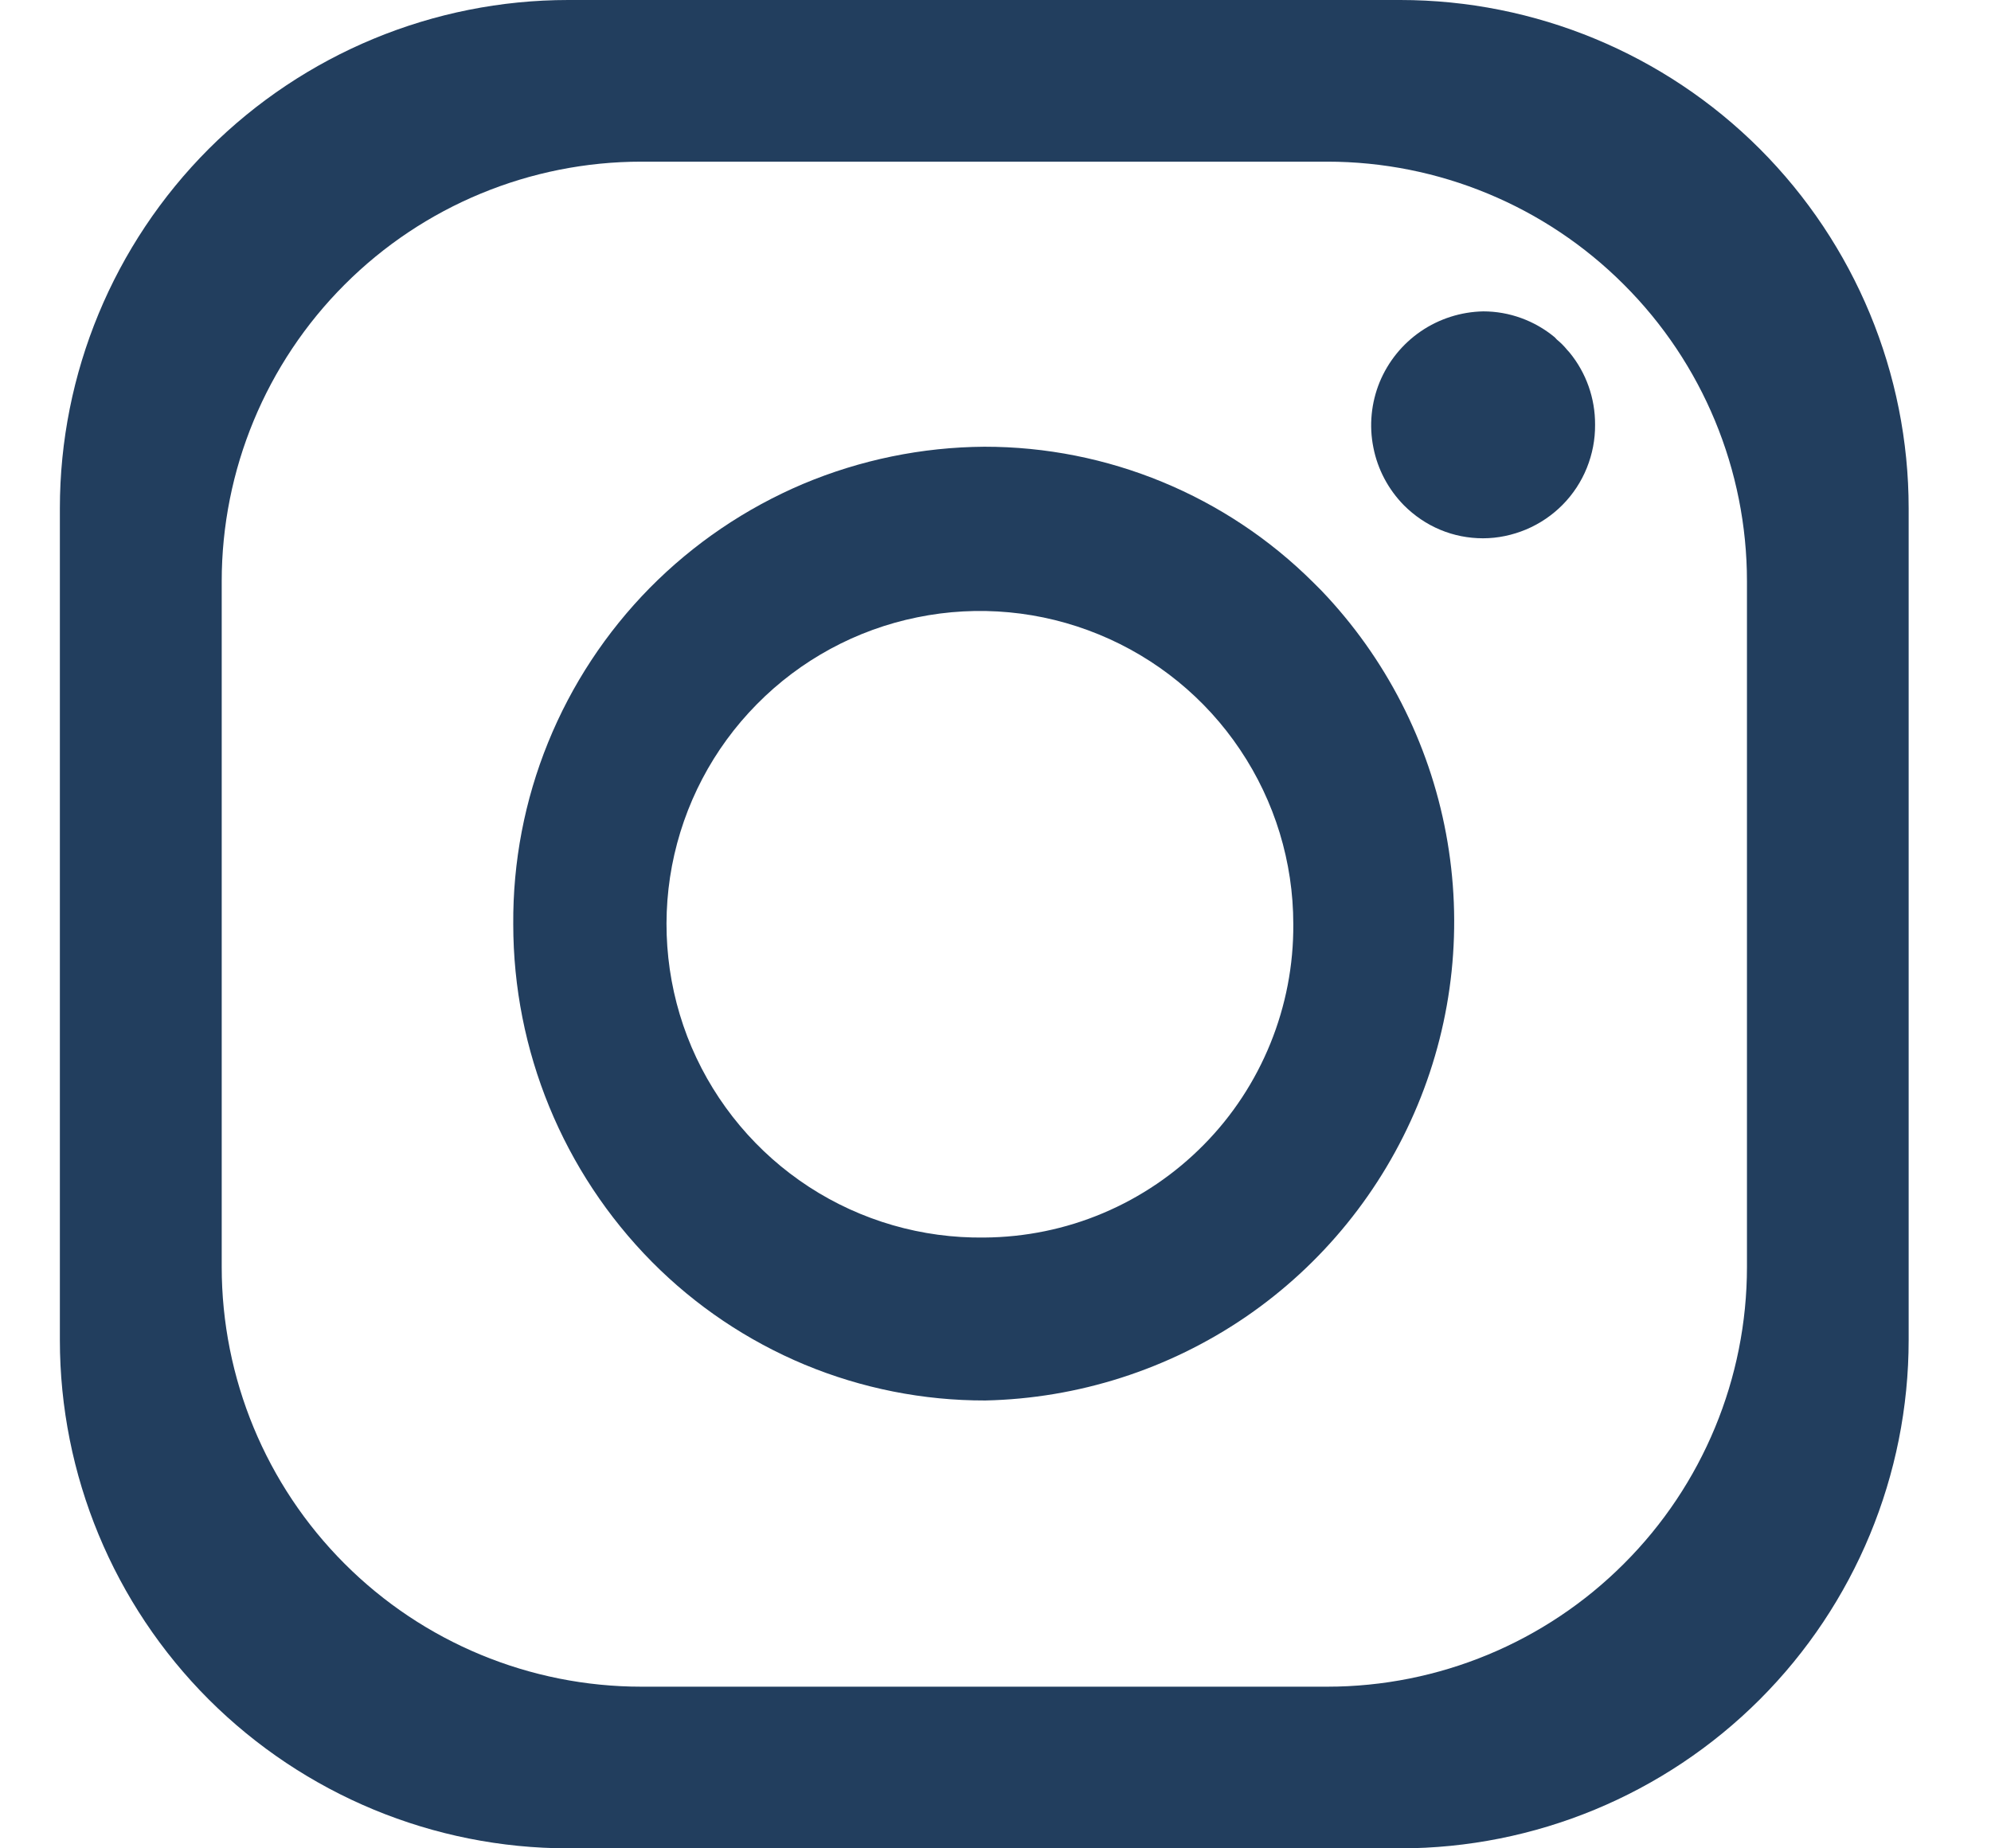
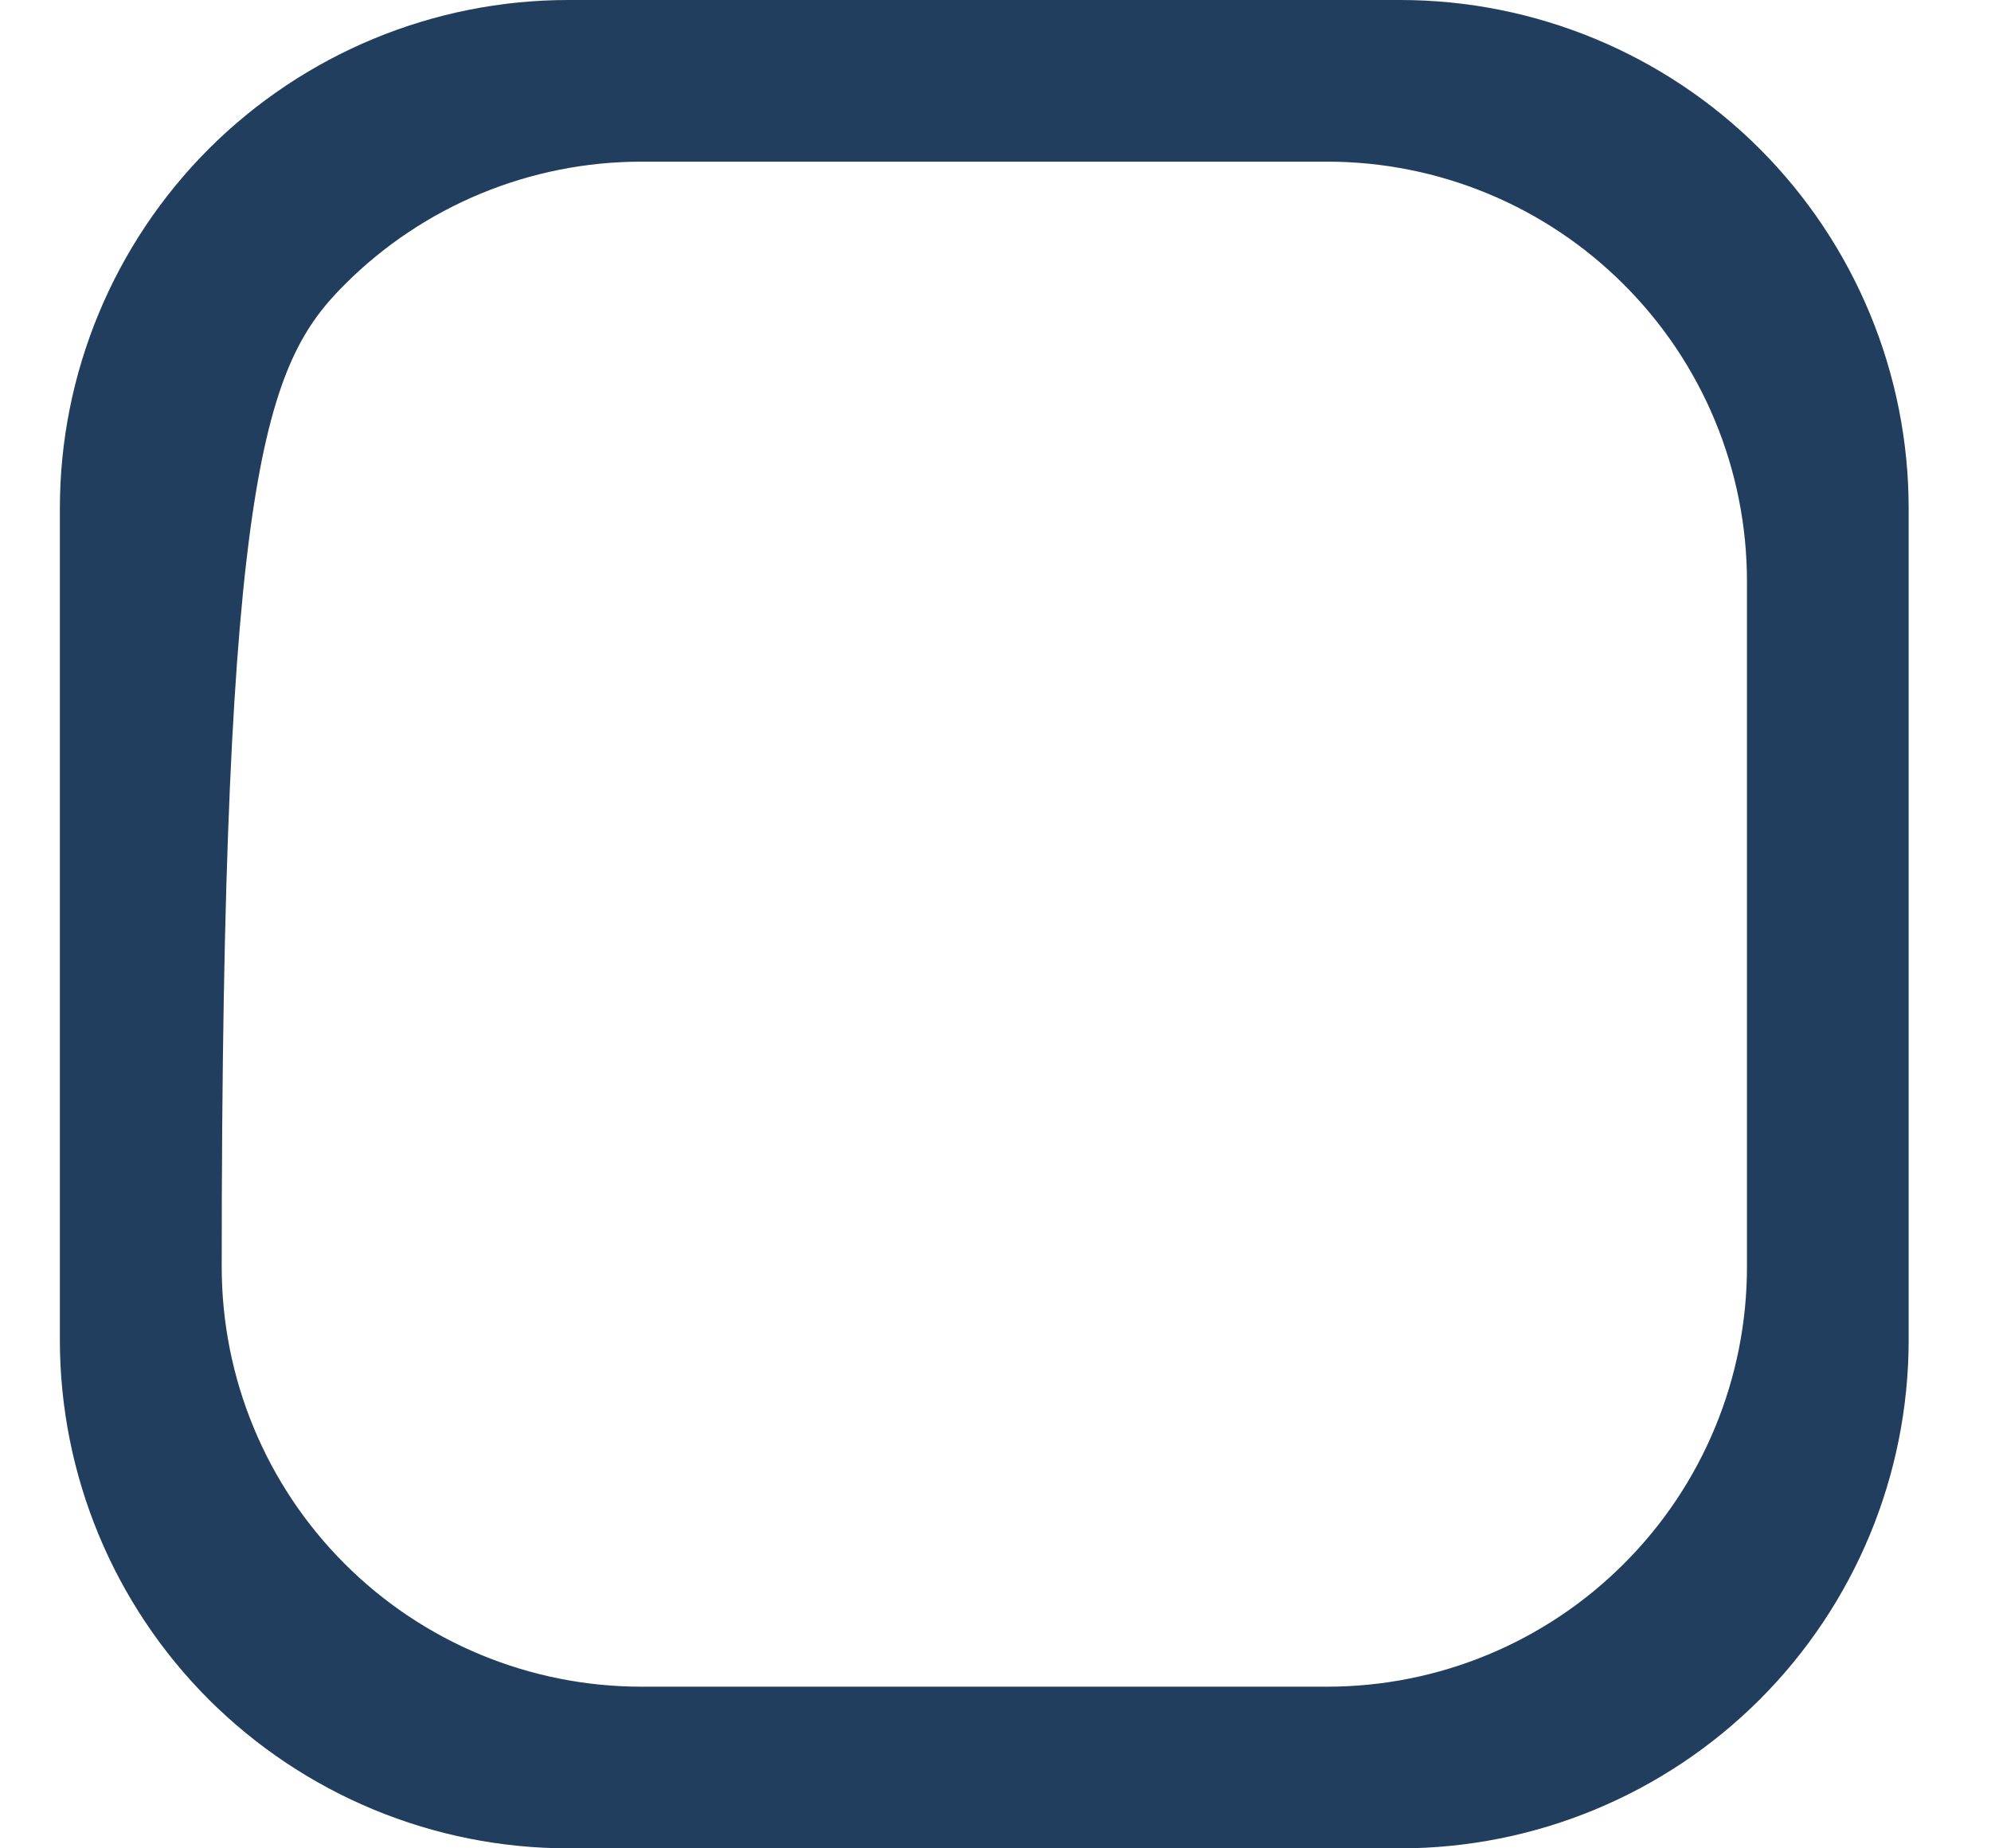
<svg xmlns="http://www.w3.org/2000/svg" width="14" height="13" viewBox="0 0 14 13" fill="none">
-   <path d="M9.846 0H3.996C3.048 0 2.139 0.377 1.468 1.047C0.798 1.718 0.421 2.627 0.421 3.575V9.425C0.421 10.373 0.798 11.283 1.468 11.953C2.139 12.623 3.048 13 3.996 13H9.846C10.794 13 11.704 12.623 12.374 11.953C13.044 11.283 13.421 10.373 13.421 9.425V3.575C13.421 2.627 13.044 1.718 12.374 1.047C11.704 0.377 10.794 0 9.846 0ZM12.284 8.911C12.284 9.694 11.973 10.445 11.419 10.998C10.866 11.552 10.115 11.863 9.333 11.863H4.51C3.727 11.863 2.976 11.552 2.423 10.998C1.87 10.445 1.559 9.694 1.559 8.911V4.088C1.559 3.306 1.87 2.555 2.423 2.002C2.976 1.448 3.727 1.137 4.51 1.137H9.333C10.115 1.137 10.866 1.448 11.419 2.002C11.973 2.555 12.284 3.306 12.284 4.088V8.911Z" fill="#223E5E" />
-   <path d="M9.292 4.154L9.261 4.123L9.235 4.097C8.621 3.485 7.788 3.141 6.921 3.142C6.483 3.145 6.05 3.234 5.646 3.404C5.243 3.575 4.877 3.823 4.569 4.135C4.262 4.447 4.019 4.816 3.854 5.222C3.689 5.628 3.606 6.062 3.609 6.5C3.609 7.389 3.959 8.243 4.584 8.875C4.891 9.185 5.256 9.43 5.658 9.598C6.06 9.765 6.492 9.851 6.928 9.85C7.581 9.836 8.217 9.632 8.757 9.264C9.297 8.895 9.717 8.377 9.968 7.773C10.219 7.169 10.288 6.506 10.168 5.863C10.048 5.22 9.744 4.627 9.292 4.154ZM6.921 8.704C6.484 8.71 6.055 8.586 5.689 8.348C5.322 8.109 5.035 7.767 4.863 7.365C4.692 6.963 4.644 6.519 4.725 6.09C4.807 5.66 5.014 5.265 5.321 4.954C5.628 4.642 6.021 4.429 6.449 4.342C6.877 4.254 7.322 4.296 7.726 4.462C8.131 4.628 8.477 4.91 8.72 5.273C8.964 5.636 9.094 6.063 9.094 6.5C9.096 6.788 9.041 7.073 8.933 7.339C8.825 7.605 8.666 7.848 8.464 8.052C8.262 8.257 8.022 8.42 7.757 8.532C7.493 8.644 7.208 8.702 6.921 8.704Z" fill="#223E5E" />
-   <path d="M11.216 2.987C11.217 3.091 11.197 3.194 11.158 3.291C11.119 3.388 11.061 3.476 10.988 3.55C10.915 3.624 10.828 3.683 10.731 3.724C10.635 3.764 10.532 3.786 10.428 3.786C10.325 3.786 10.222 3.766 10.127 3.726C10.031 3.686 9.945 3.627 9.872 3.554C9.762 3.442 9.687 3.301 9.657 3.147C9.626 2.993 9.642 2.833 9.701 2.688C9.761 2.543 9.861 2.419 9.991 2.33C10.12 2.242 10.273 2.193 10.43 2.19C10.613 2.19 10.791 2.255 10.932 2.372L10.948 2.389C10.974 2.41 10.998 2.434 11.019 2.46L11.037 2.48C11.154 2.623 11.217 2.802 11.216 2.987Z" fill="#223E5E" />
+   <path d="M9.846 0H3.996C3.048 0 2.139 0.377 1.468 1.047C0.798 1.718 0.421 2.627 0.421 3.575V9.425C0.421 10.373 0.798 11.283 1.468 11.953C2.139 12.623 3.048 13 3.996 13H9.846C10.794 13 11.704 12.623 12.374 11.953C13.044 11.283 13.421 10.373 13.421 9.425V3.575C13.421 2.627 13.044 1.718 12.374 1.047C11.704 0.377 10.794 0 9.846 0ZM12.284 8.911C12.284 9.694 11.973 10.445 11.419 10.998C10.866 11.552 10.115 11.863 9.333 11.863H4.51C3.727 11.863 2.976 11.552 2.423 10.998C1.87 10.445 1.559 9.694 1.559 8.911C1.559 3.306 1.87 2.555 2.423 2.002C2.976 1.448 3.727 1.137 4.51 1.137H9.333C10.115 1.137 10.866 1.448 11.419 2.002C11.973 2.555 12.284 3.306 12.284 4.088V8.911Z" fill="#223E5E" />
</svg>